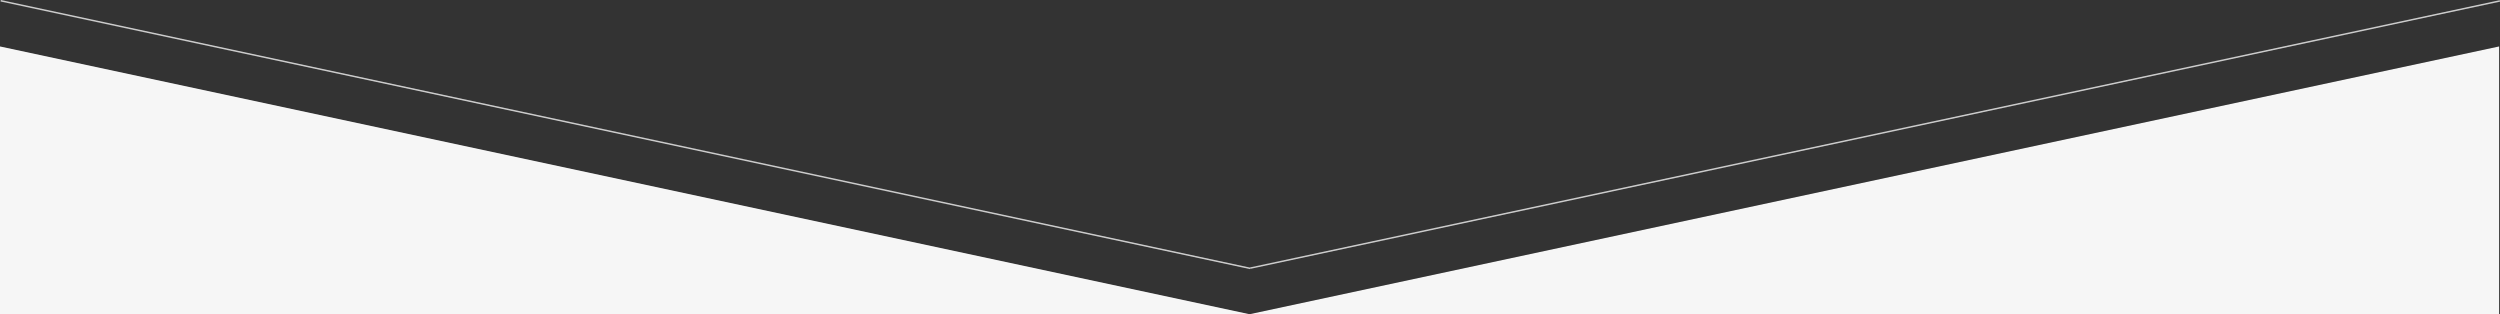
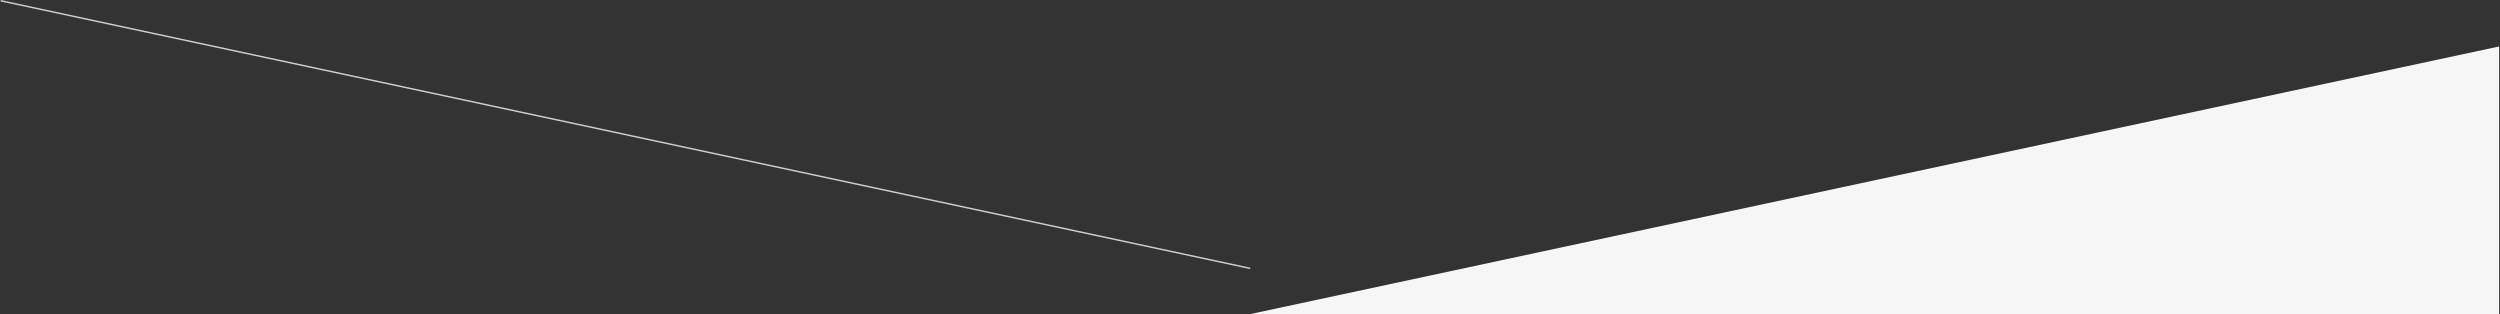
<svg xmlns="http://www.w3.org/2000/svg" id="Calque_2" data-name="Calque 2" viewBox="0 0 1680.6 211.23">
  <rect x="0" y="0" width="1680.6" height="211.23" fill="#333333" stroke="none" />
  <defs>
    <style>
      .cls-1 {
        fill: #f6f6f6;
      }

      .cls-1, .cls-2 {
        stroke-width: 0px;
      }

      .cls-2 {
        fill: #ccc;
      }
    </style>
  </defs>
  <g id="Calque_1-2" data-name="Calque 1">
    <g>
      <g id="Groupe_33" data-name="Groupe 33">
        <g id="Tracé_502" data-name="Tracé 502">
-           <path class="cls-1" d="M840,211.23H0V31.23l840,180Z" />
-         </g>
+           </g>
        <g id="Tracé_503" data-name="Tracé 503">
          <path class="cls-1" d="M840,211.23h840V31.23l-840,180Z" />
        </g>
      </g>
      <g id="Groupe_38" data-name="Groupe 38">
        <g id="Ligne_1" data-name="Ligne 1">
          <rect class="cls-2" x="420" y="-339.05" width="1" height="859.07" transform="translate(243.91 482.69) rotate(-77.91)" />
        </g>
        <g id="Ligne_2" data-name="Ligne 2">
-           <rect class="cls-2" x="830.97" y="89.99" width="859.07" height="1" transform="translate(8.94 265.52) rotate(-12.07)" />
-         </g>
+           </g>
      </g>
    </g>
  </g>
</svg>